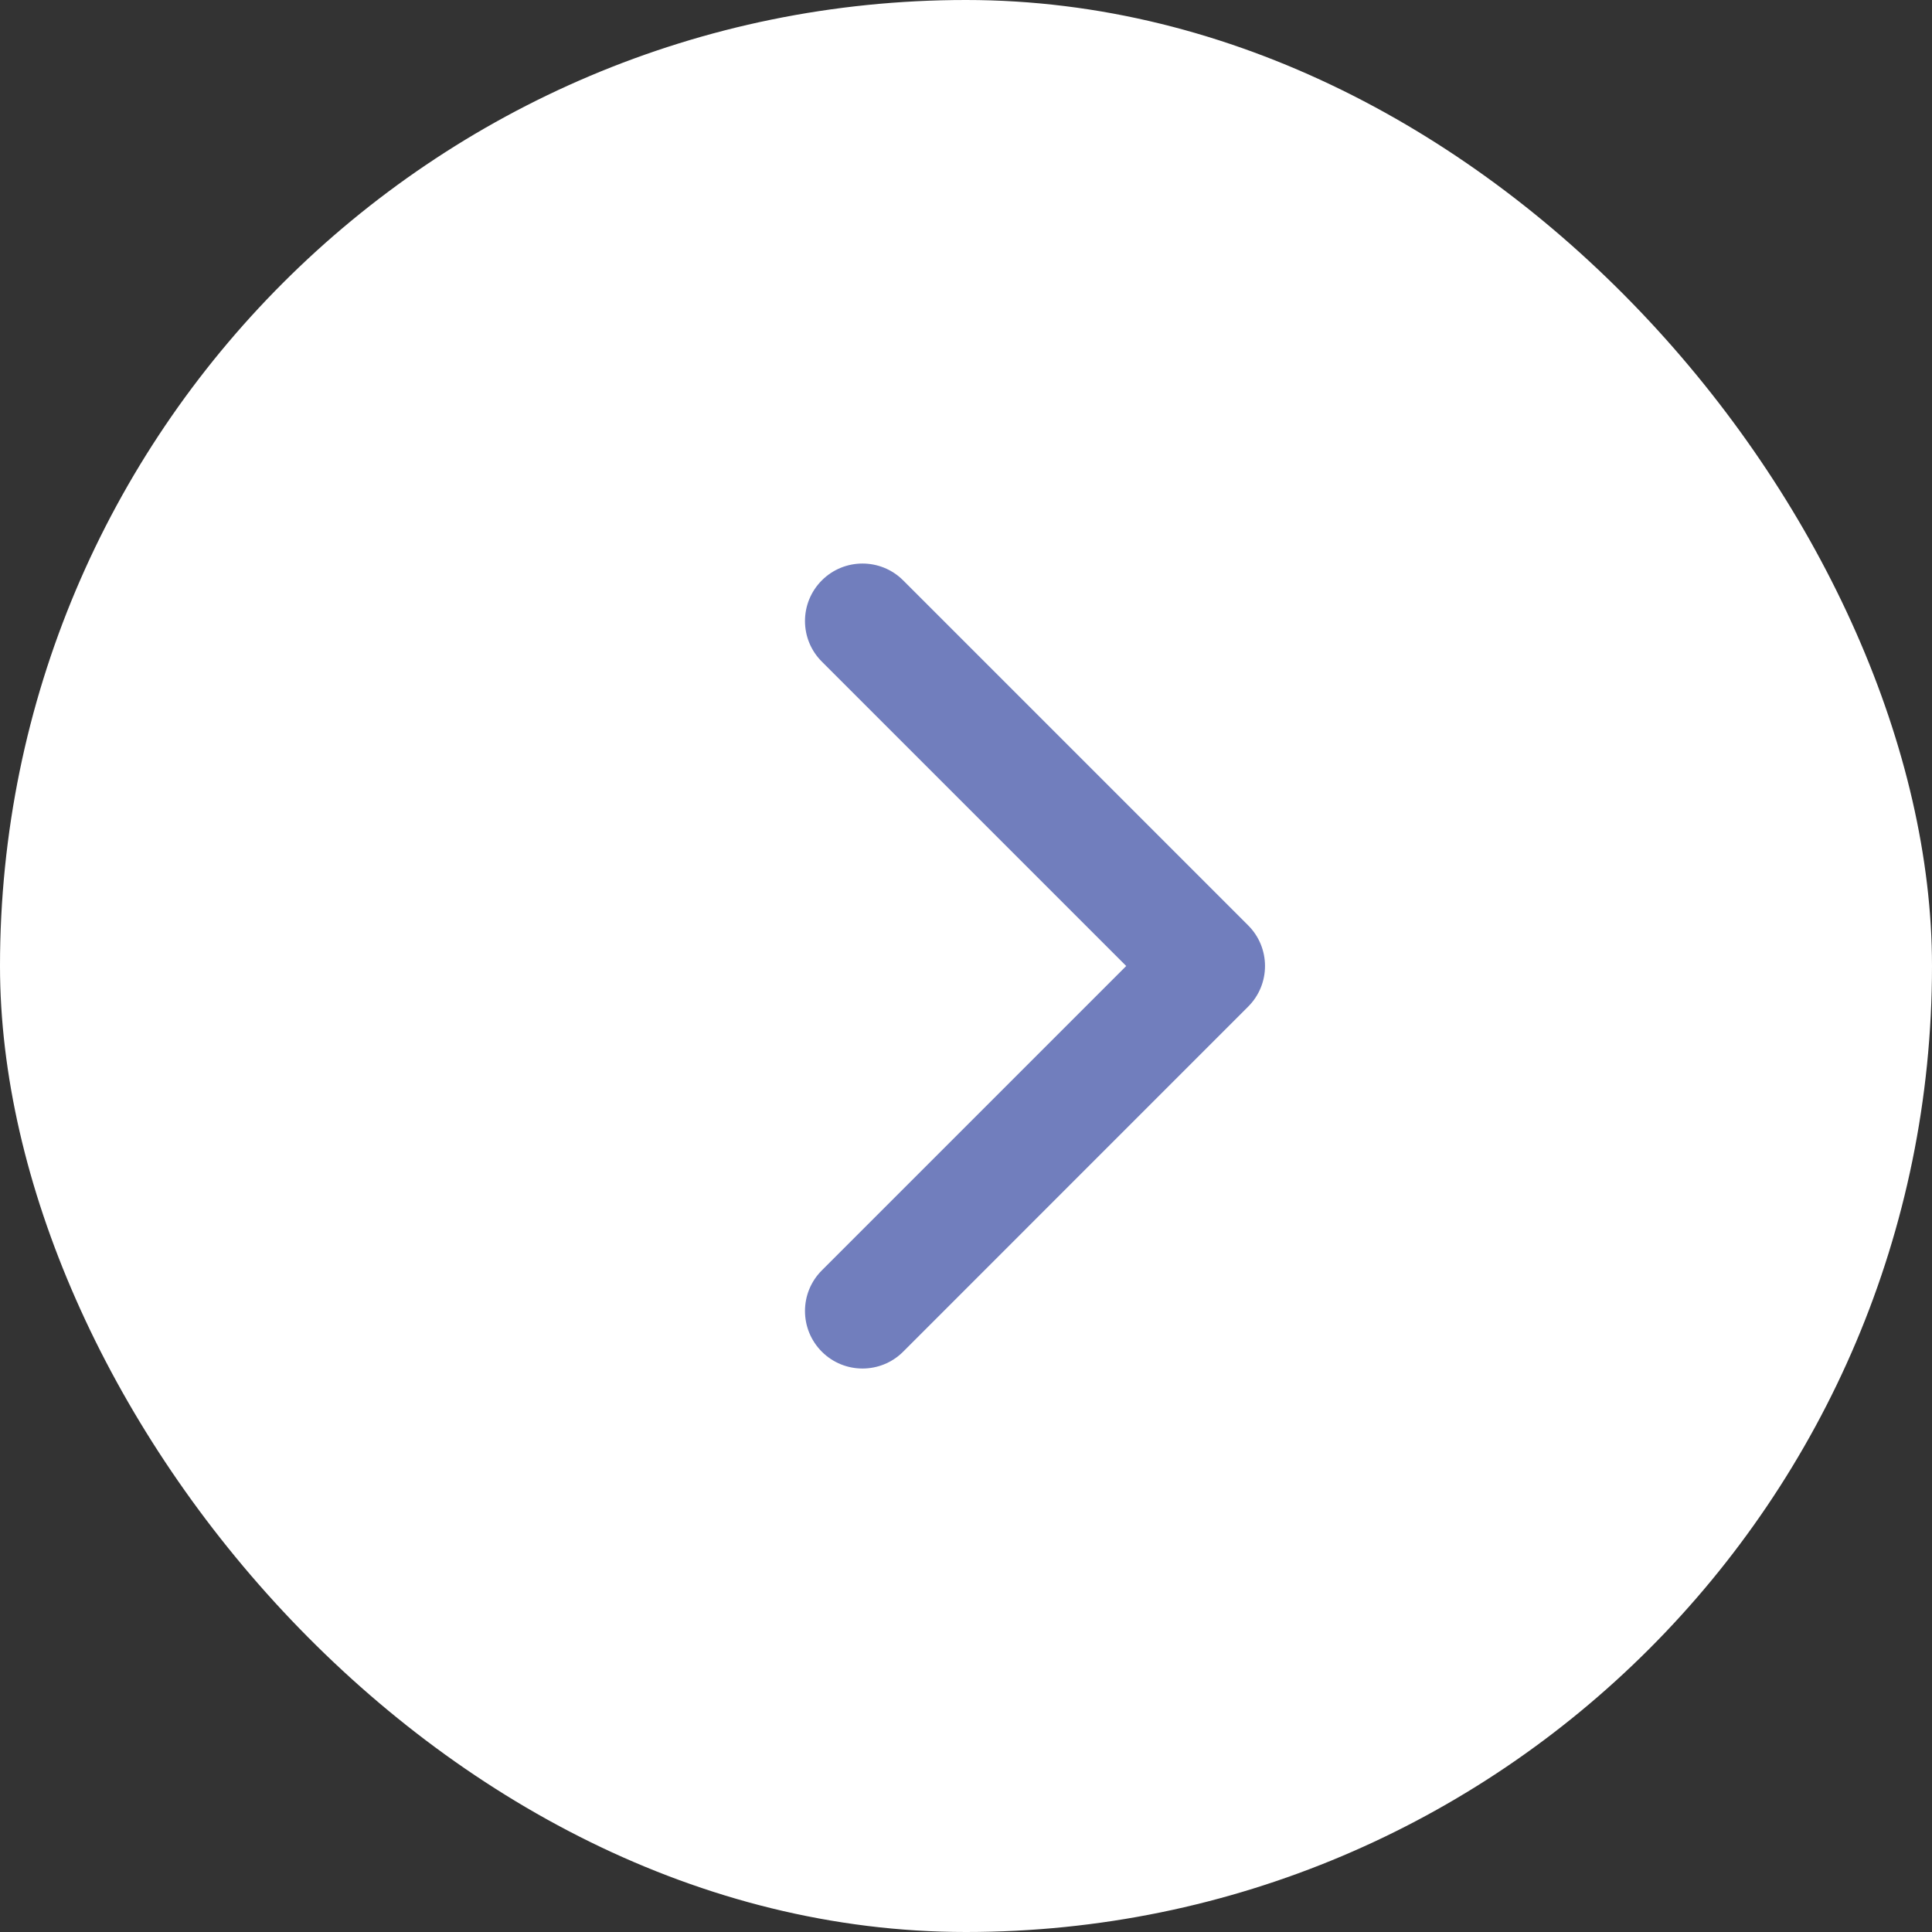
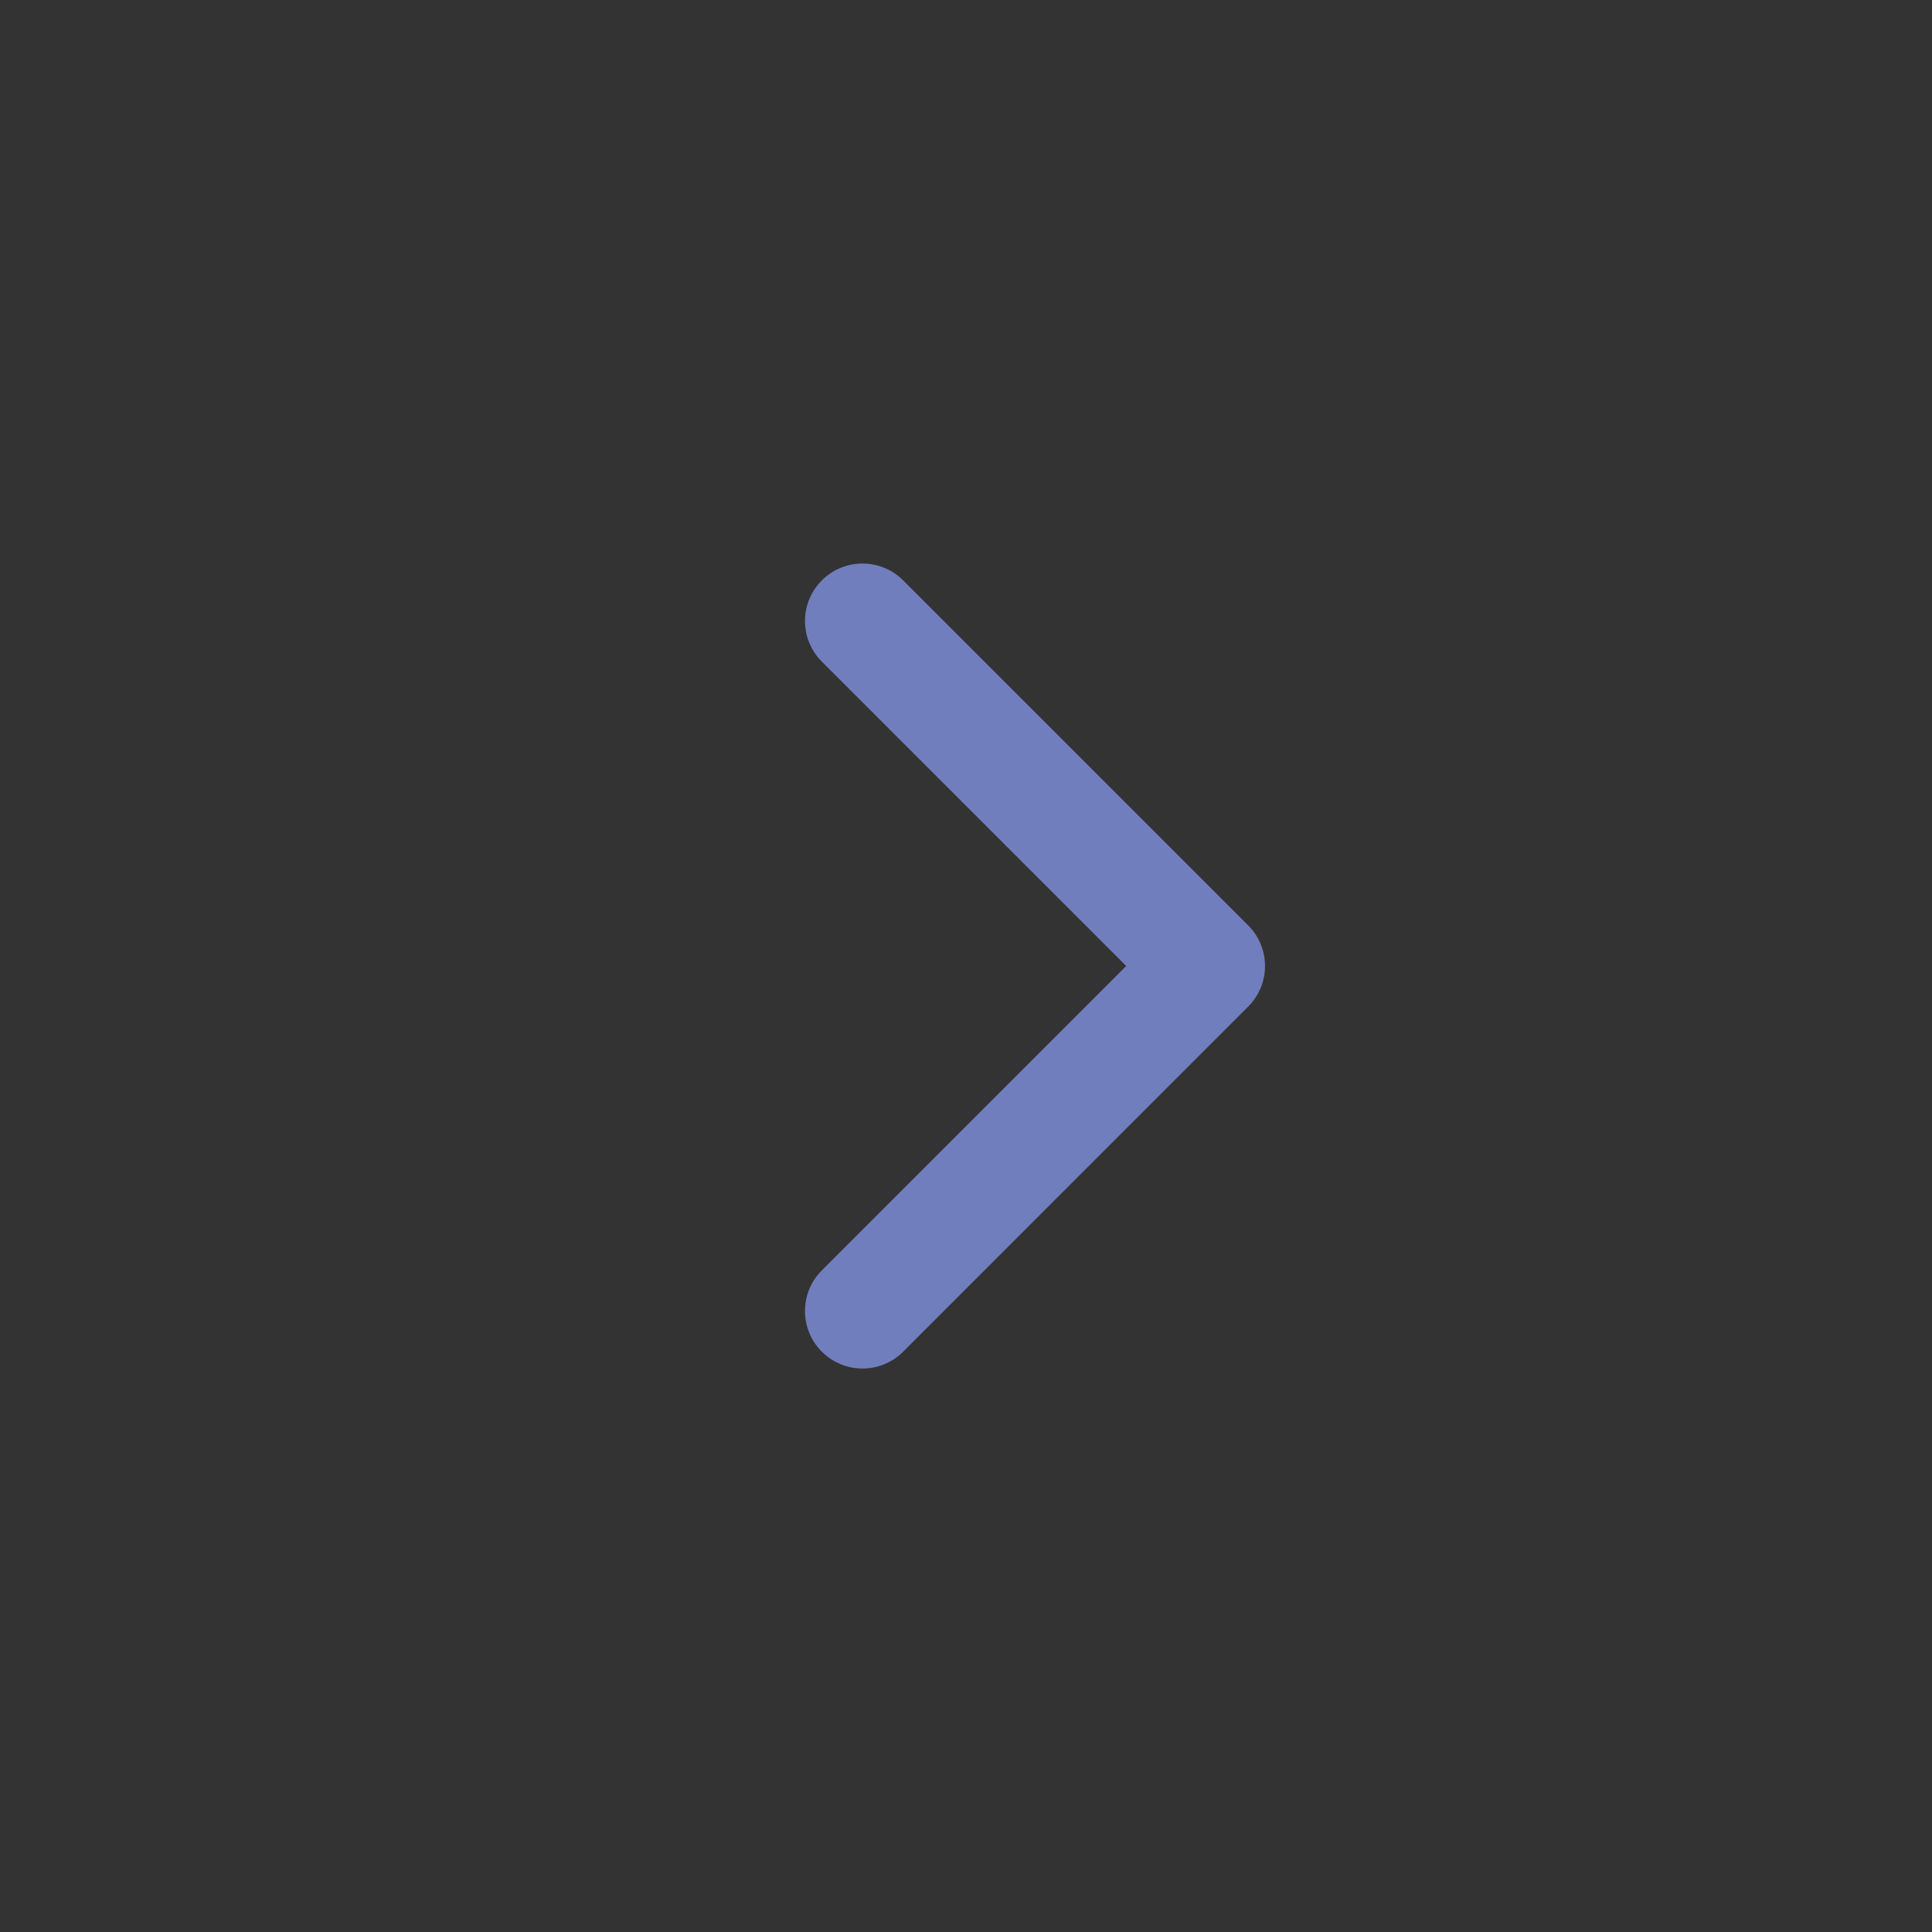
<svg xmlns="http://www.w3.org/2000/svg" width="28" height="28" viewBox="0 0 28 28" fill="none">
  <rect x="0" y="0" width="28" height="28" fill="#333333" stroke="none" />
-   <rect width="28" height="28" rx="14" fill="white" />
  <path d="M11.911 8.411C12.236 8.086 12.764 8.086 13.089 8.411L18.089 13.411C18.415 13.736 18.415 14.264 18.089 14.589L13.089 19.59C12.764 19.915 12.236 19.915 11.911 19.59C11.585 19.264 11.585 18.736 11.911 18.411L16.322 14L11.911 9.589C11.585 9.264 11.585 8.737 11.911 8.411Z" fill="#717EBD" />
</svg>